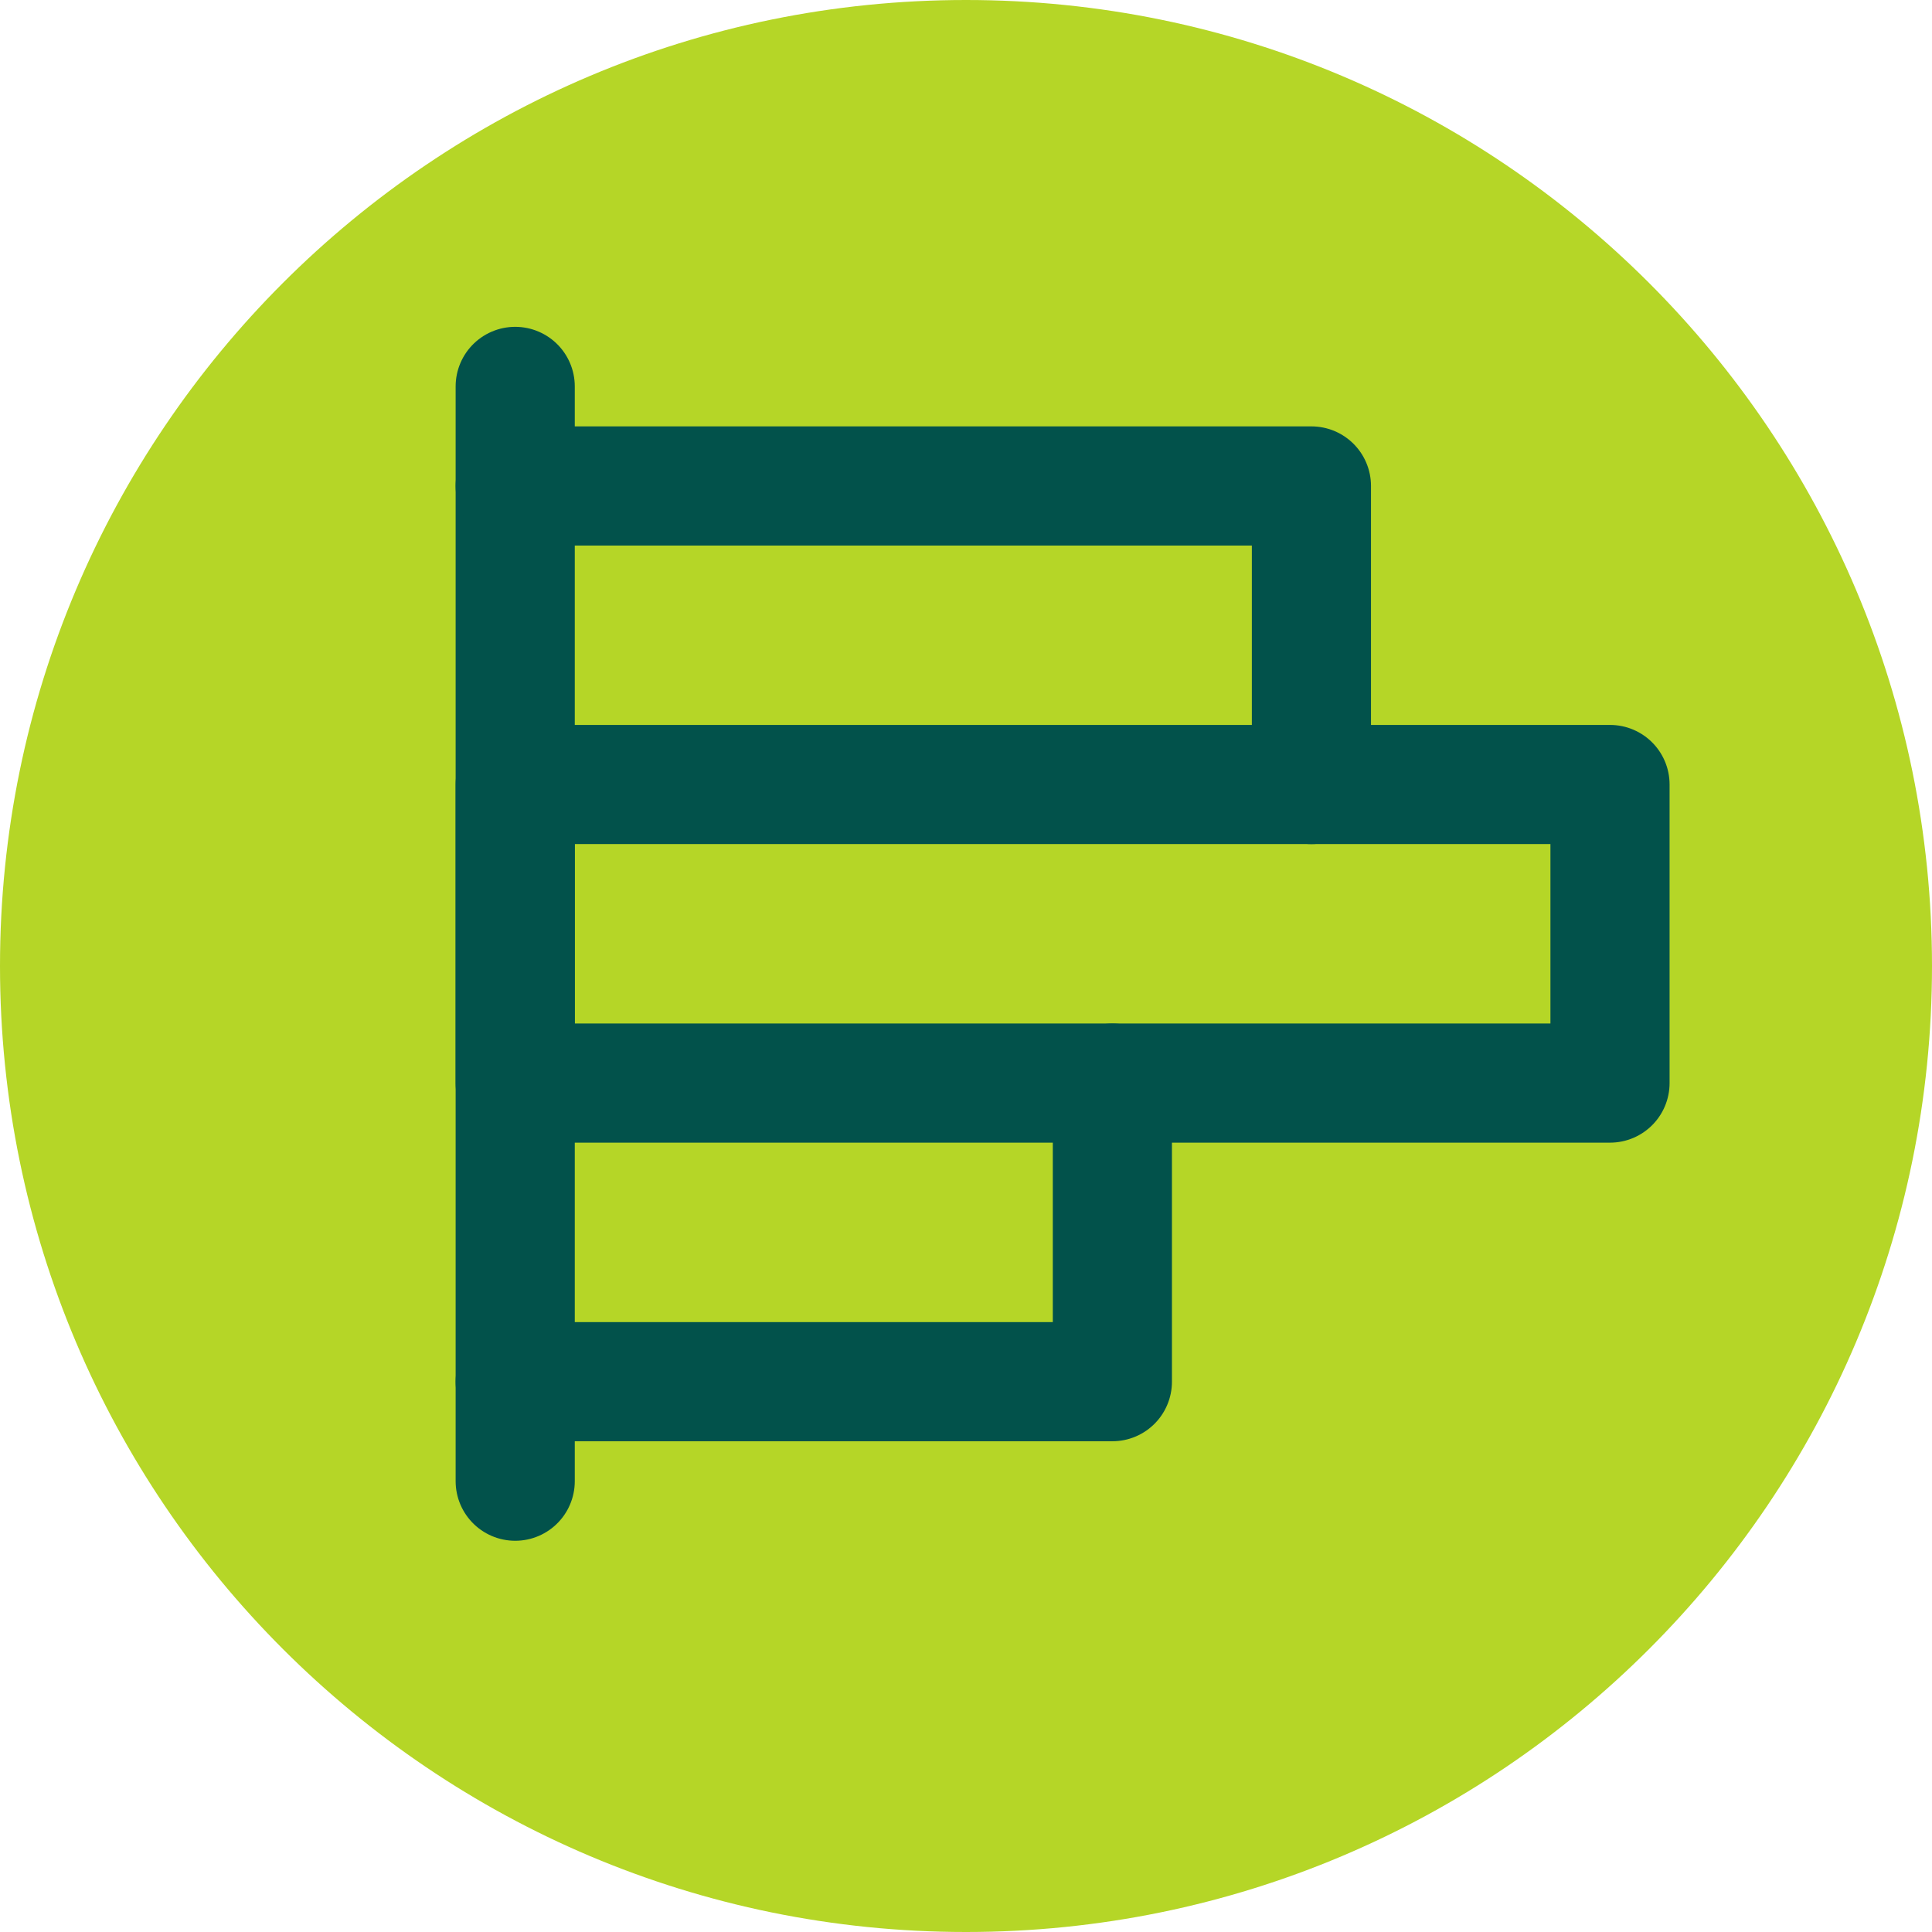
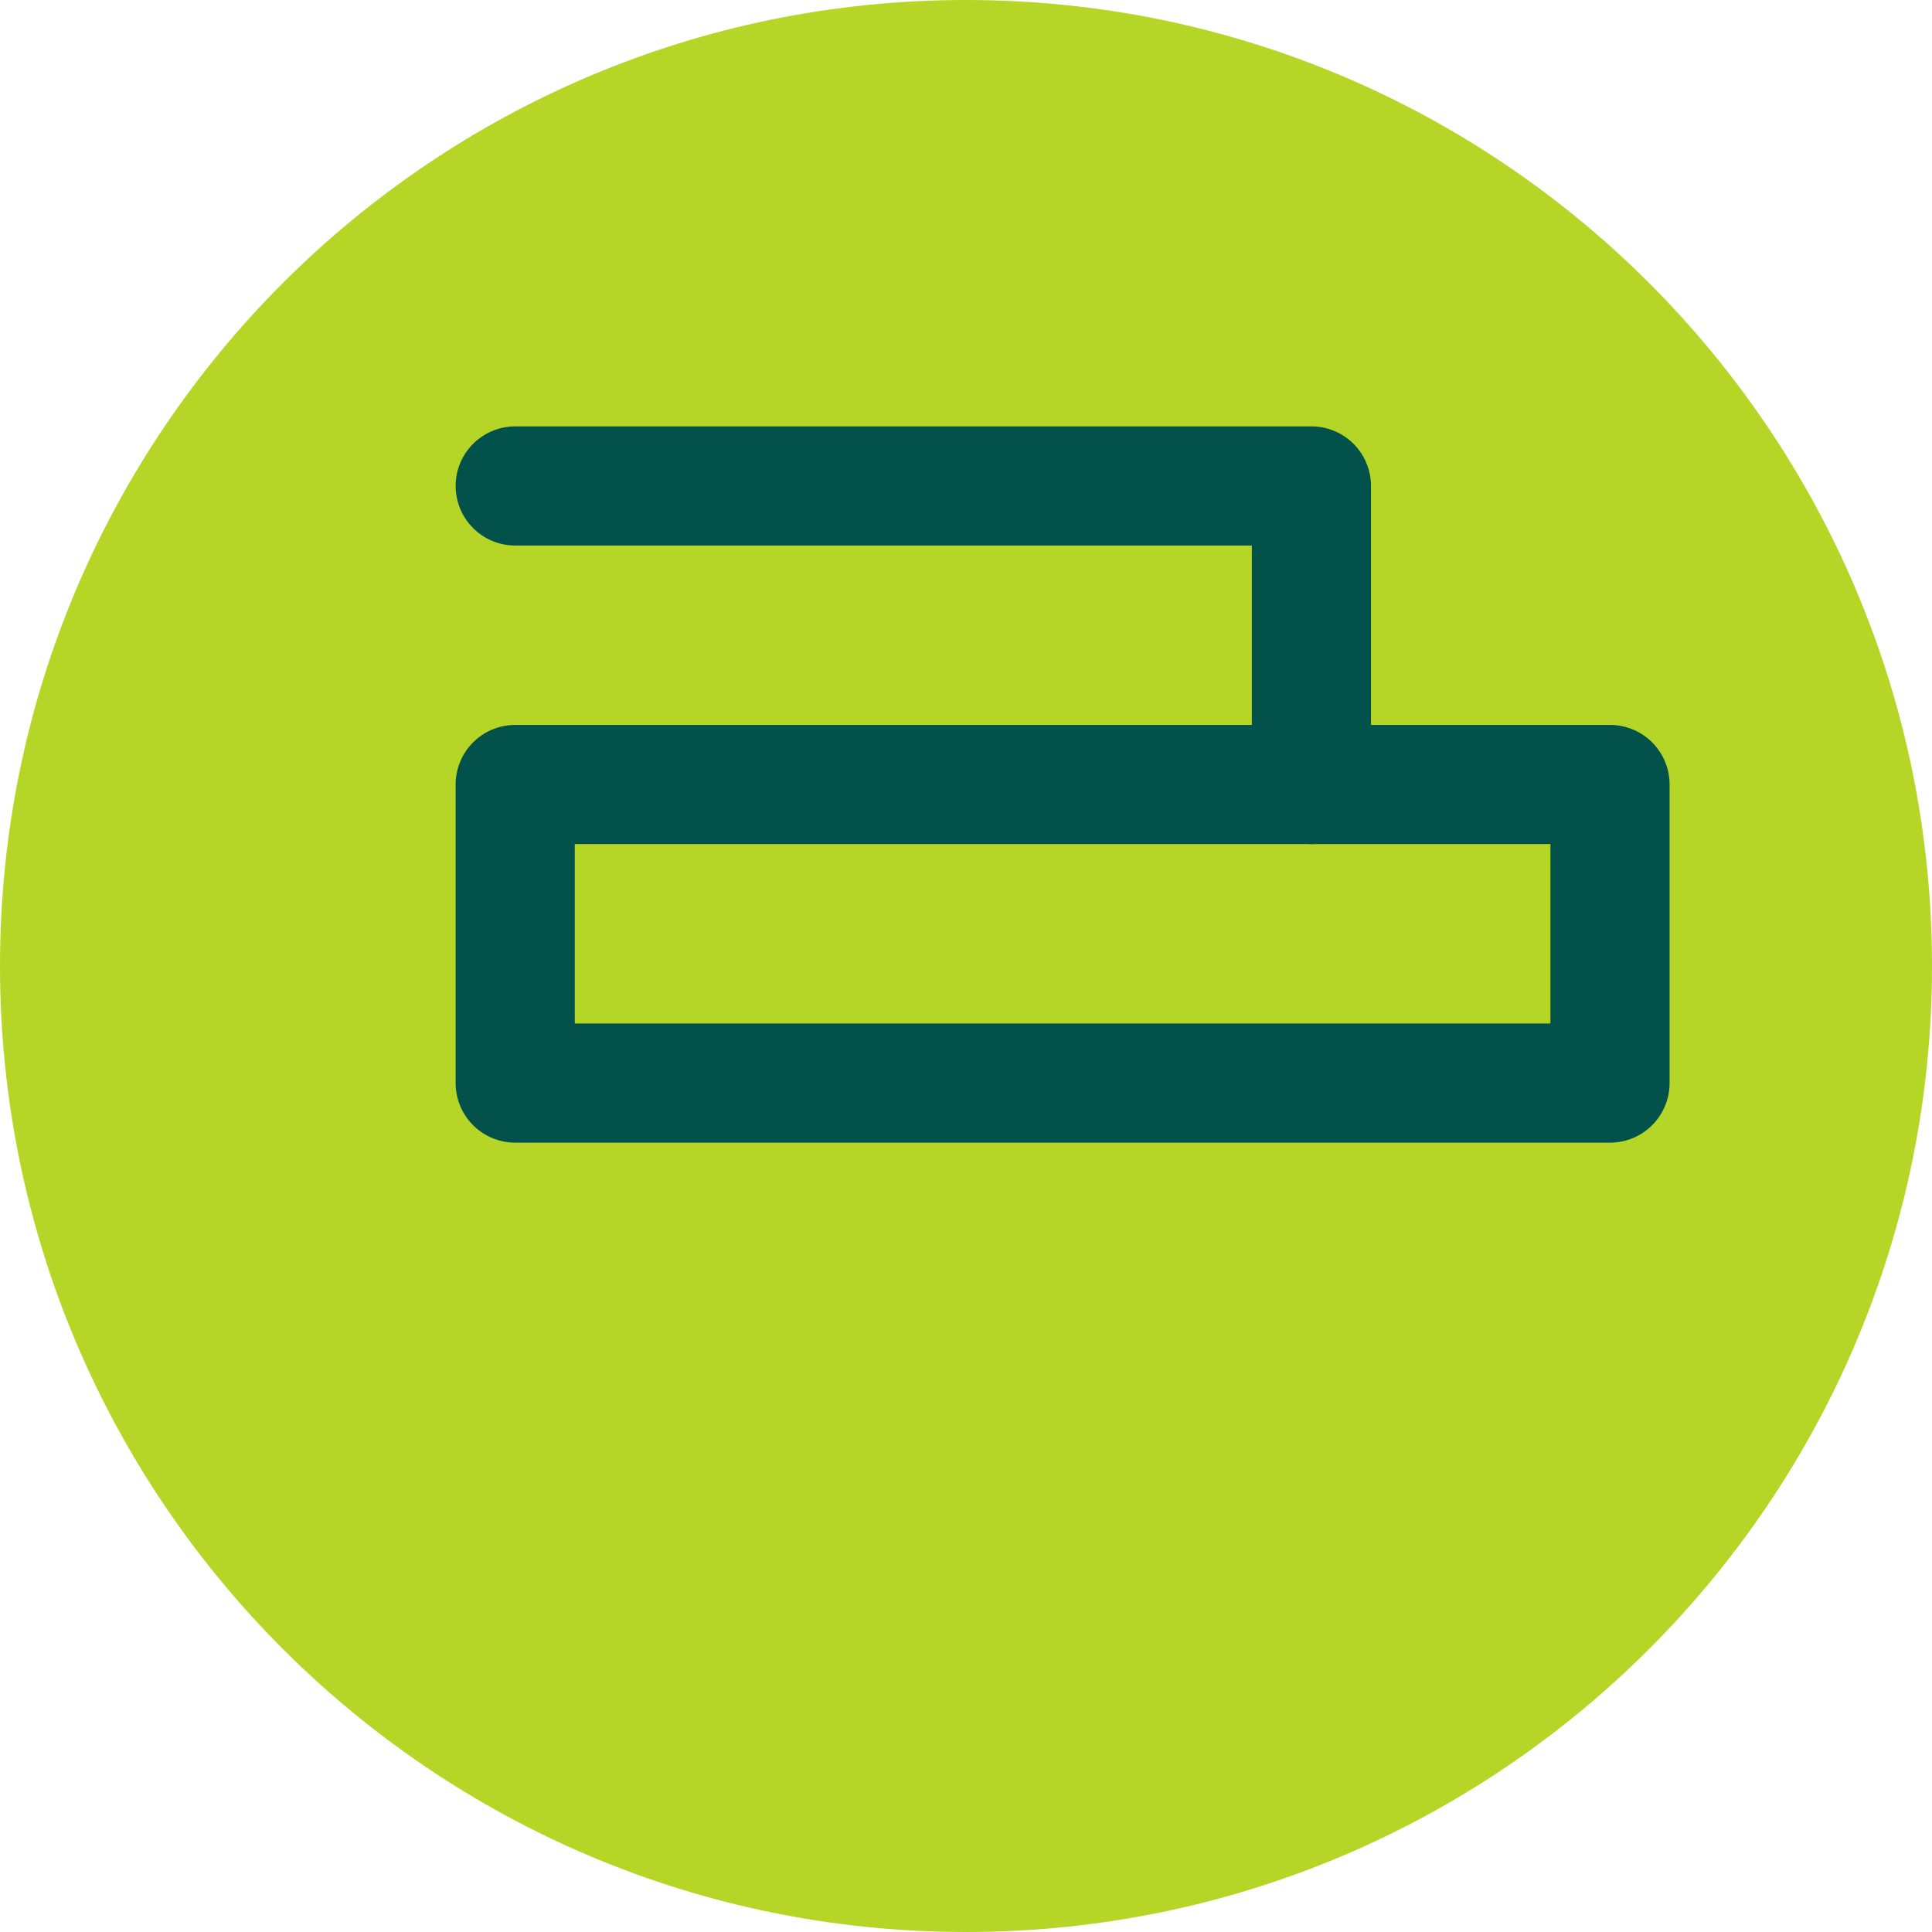
<svg xmlns="http://www.w3.org/2000/svg" width="325" height="325" viewBox="0 0 325 325" fill="none">
  <path d="M162.5 325C252.246 325 325 252.246 325 162.5C325 72.754 252.246 0 162.5 0C72.754 0 0 72.754 0 162.5C0 252.246 72.754 325 162.5 325Z" fill="#B5D627" />
-   <path d="M86.668 249.167V65" stroke="#02524B" stroke-width="20.042" stroke-linecap="round" stroke-linejoin="round" />
  <path d="M86.668 81.747H220.607V131.974" stroke="#02524B" stroke-width="20.042" stroke-linecap="round" stroke-linejoin="round" />
-   <path d="M270.835 131.968H86.668V182.195H270.835V131.968Z" stroke="#02524B" stroke-width="20.042" stroke-linecap="round" stroke-linejoin="round" />
-   <path d="M187.123 182.199V232.426H86.668" stroke="#02524B" stroke-width="20.042" stroke-linecap="round" stroke-linejoin="round" />
+   <path d="M270.835 131.968H86.668V182.195H270.835Z" stroke="#02524B" stroke-width="20.042" stroke-linecap="round" stroke-linejoin="round" />
</svg>